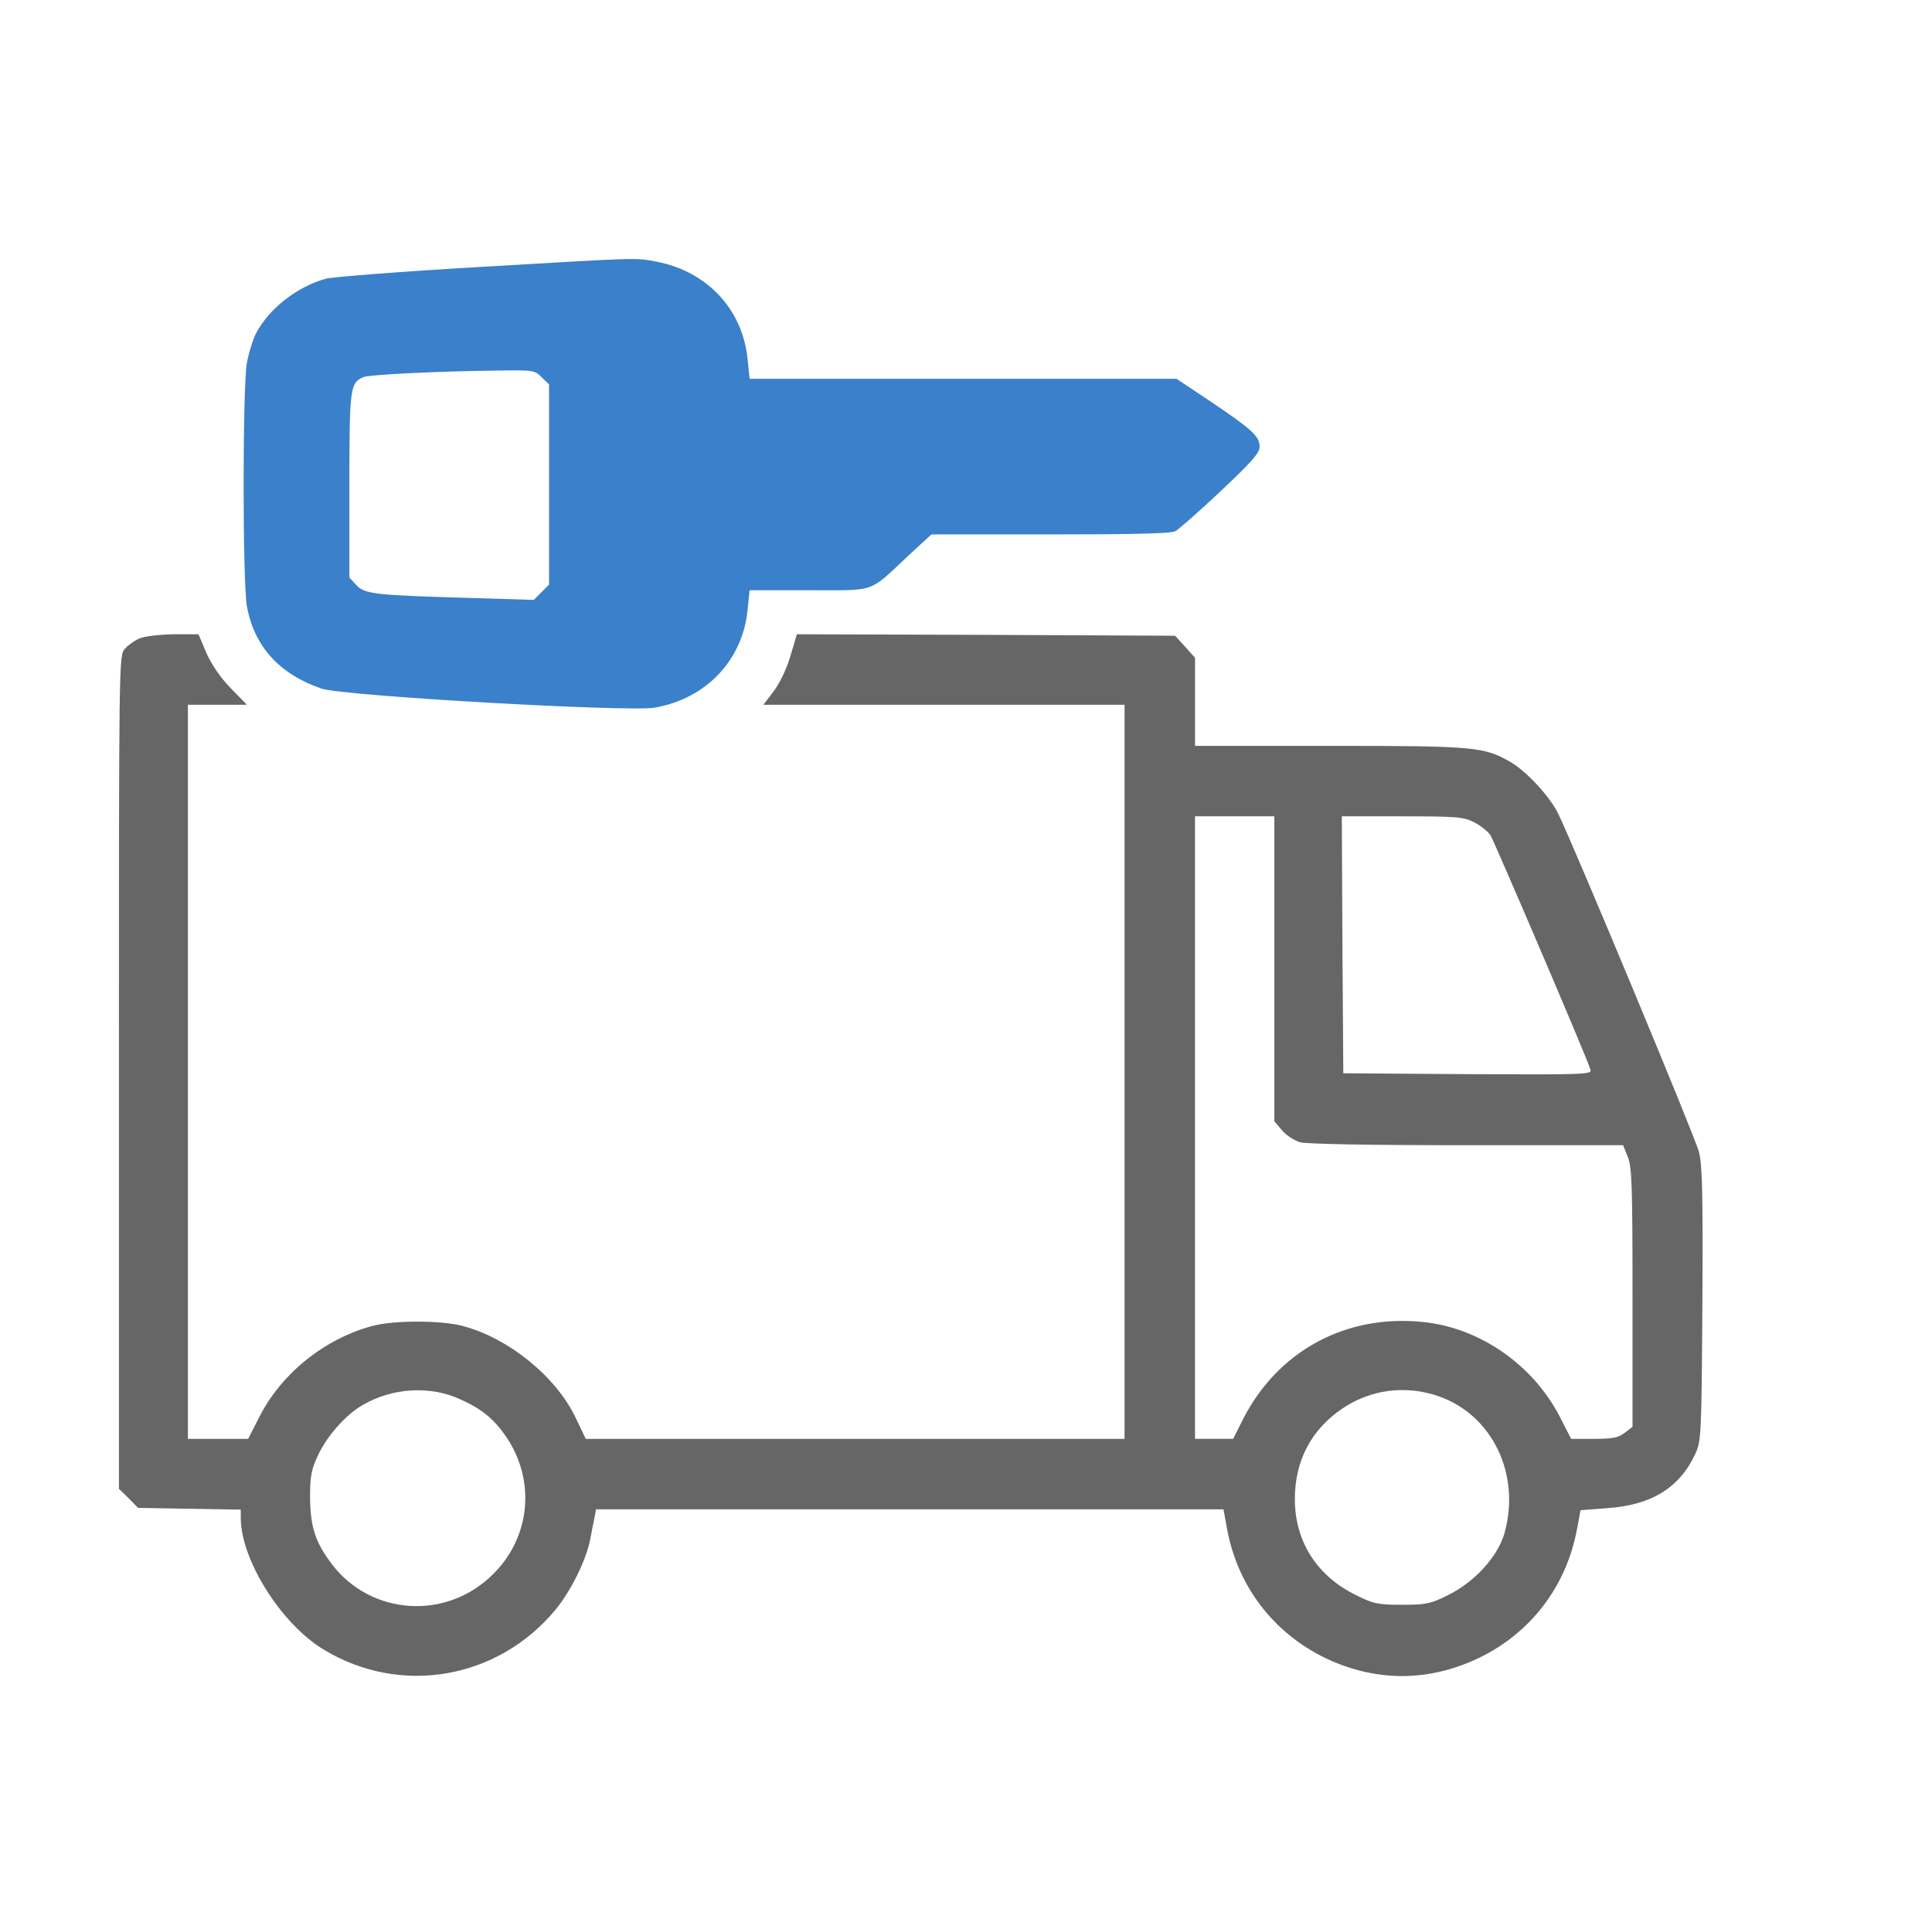
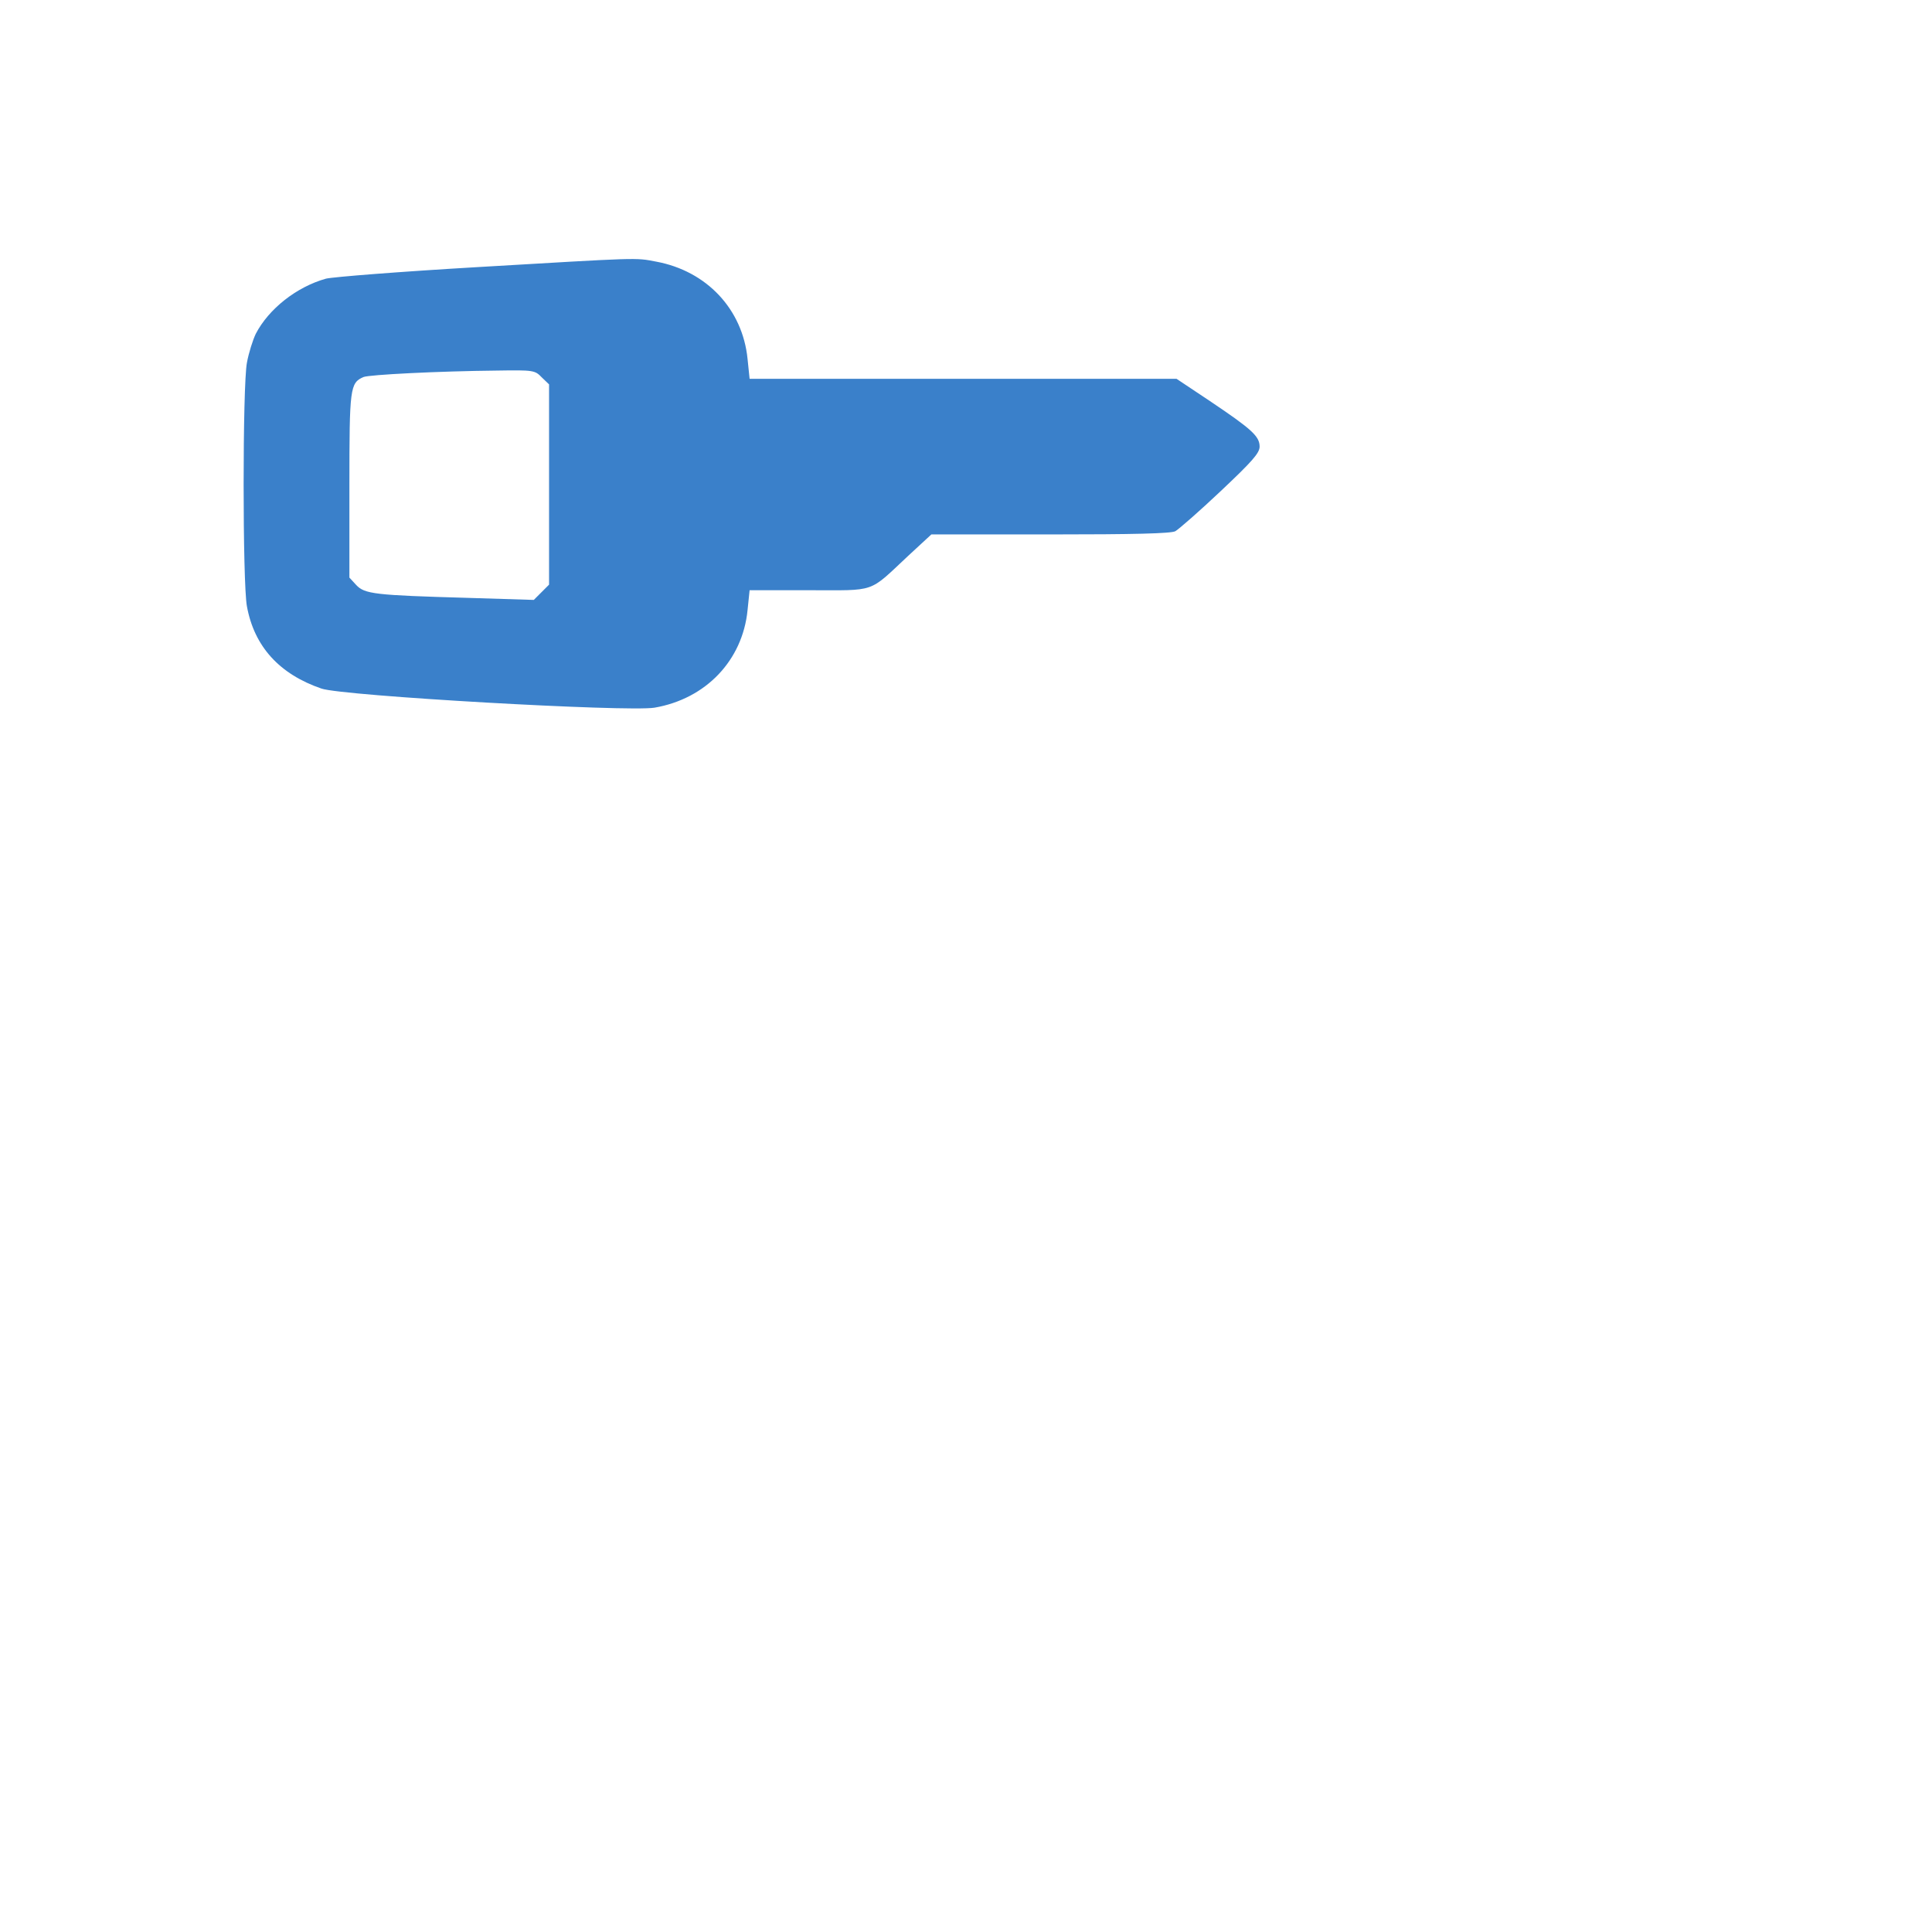
<svg xmlns="http://www.w3.org/2000/svg" xmlns:ns1="http://sodipodi.sourceforge.net/DTD/sodipodi-0.dtd" xmlns:ns2="http://www.inkscape.org/namespaces/inkscape" version="1.0" width="658pt" height="656pt" viewBox="0 0 658 656" preserveAspectRatio="xMidYMid meet" id="svg8" ns1:docname="AdF_v2.svg" ns2:version="1.2.1 (9c6d41e410, 2022-07-14)">
  <defs id="defs12" />
  <ns1:namedview id="namedview10" pagecolor="#ffffff" bordercolor="#666666" borderopacity="1.0" ns2:showpageshadow="2" ns2:pageopacity="0.0" ns2:pagecheckerboard="0" ns2:deskcolor="#d1d1d1" ns2:document-units="pt" showgrid="false" ns2:zoom="0.94778963" ns2:cx="375.61078" ns2:cy="437.86088" ns2:window-width="1920" ns2:window-height="1009" ns2:window-x="1912" ns2:window-y="-8" ns2:window-maximized="1" ns2:current-layer="g6" />
  <g transform="translate(0,656) scale(0.1,-0.1)" fill="#000000" stroke="none" id="g6">
    <path d="M1620 5650 c-256 -15 -485 -33 -510 -39 -100 -28 -195 -103 -239 -188 -10 -21 -24 -65 -30 -98 -15 -78 -15 -752 0 -830 25 -137 111 -231 254 -280 73 -25 1041 -80 1134 -65 175 30 300 161 317 332 l7 68 202 0 c232 0 201 -11 338 117 l79 73 404 0 c285 0 412 3 427 11 12 7 82 68 155 137 106 100 132 129 132 151 0 35 -26 59 -169 155 l-114 76 -727 0 -727 0 -7 68 c-17 169 -139 299 -311 331 -73 14 -53 14 -615 -19z m225 -375 l25 -24 0 -341 0 -341 -26 -26 -26 -26 -226 7 c-316 9 -350 13 -379 44 l-23 25 0 314 c0 332 2 349 48 369 19 8 255 20 455 22 124 2 129 1 152 -23z" id="path2" style="fill:#3a80ca;fill-opacity:1" />
-     <path d="M475 4386 c-16 -7 -39 -23 -50 -36 -20 -22 -20 -36 -20 -1441 l0 -1419 33 -32 32 -33 175 -3 175 -3 0 -28 c0 -143 138 -362 283 -449 262 -158 591 -101 788 135 53 64 105 169 119 240 6 32 13 68 16 81 l4 22 1068 0 1069 0 12 -66 c36 -196 158 -355 336 -441 171 -81 349 -81 520 0 178 85 300 245 336 440 l12 64 90 7 c151 10 247 69 301 185 20 45 21 60 24 509 2 381 0 473 -12 520 -13 51 -425 1040 -479 1151 -29 59 -107 143 -161 175 -91 53 -121 56 -618 56 l-458 0 0 150 0 150 -34 38 -34 37 -644 3 -644 2 -22 -74 c-13 -44 -36 -92 -57 -120 l-35 -46 615 0 615 0 0 -1250 0 -1250 -917 0 -918 0 -35 73 c-67 140 -229 271 -386 312 -74 19 -232 19 -304 0 -163 -43 -310 -161 -385 -307 l-40 -78 -102 0 -103 0 0 1250 0 1250 100 0 101 0 -55 56 c-35 36 -65 80 -83 120 l-27 64 -86 0 c-48 -1 -98 -7 -115 -14z m3865 -1125 l0 -519 26 -31 c14 -17 42 -35 62 -41 23 -6 237 -10 568 -10 l532 0 16 -40 c14 -35 16 -99 16 -479 l0 -440 -26 -20 c-22 -17 -41 -21 -105 -21 l-78 0 -40 78 c-92 176 -273 301 -465 320 -262 27 -493 -98 -612 -330 l-34 -68 -65 0 -65 0 0 1060 0 1060 135 0 135 0 0 -519z m680 499 c22 -11 47 -31 56 -44 14 -23 330 -761 341 -799 5 -16 -18 -17 -418 -15 l-424 3 -3 438 -2 437 205 0 c187 0 210 -2 245 -20z m-3453 -1965 c74 -33 116 -68 157 -128 101 -149 83 -341 -44 -467 -158 -159 -417 -143 -551 35 -55 73 -72 125 -73 225 0 72 4 94 26 142 31 67 95 140 153 173 100 59 230 67 332 20z m3333 10 c183 -64 280 -266 224 -466 -23 -80 -101 -166 -192 -211 -60 -30 -75 -33 -157 -33 -82 0 -97 3 -157 33 -133 65 -208 183 -208 327 0 130 55 235 160 307 98 67 218 82 330 43z" id="path4" style="fill:#666666;fill-opacity:1" />
  </g>
</svg>